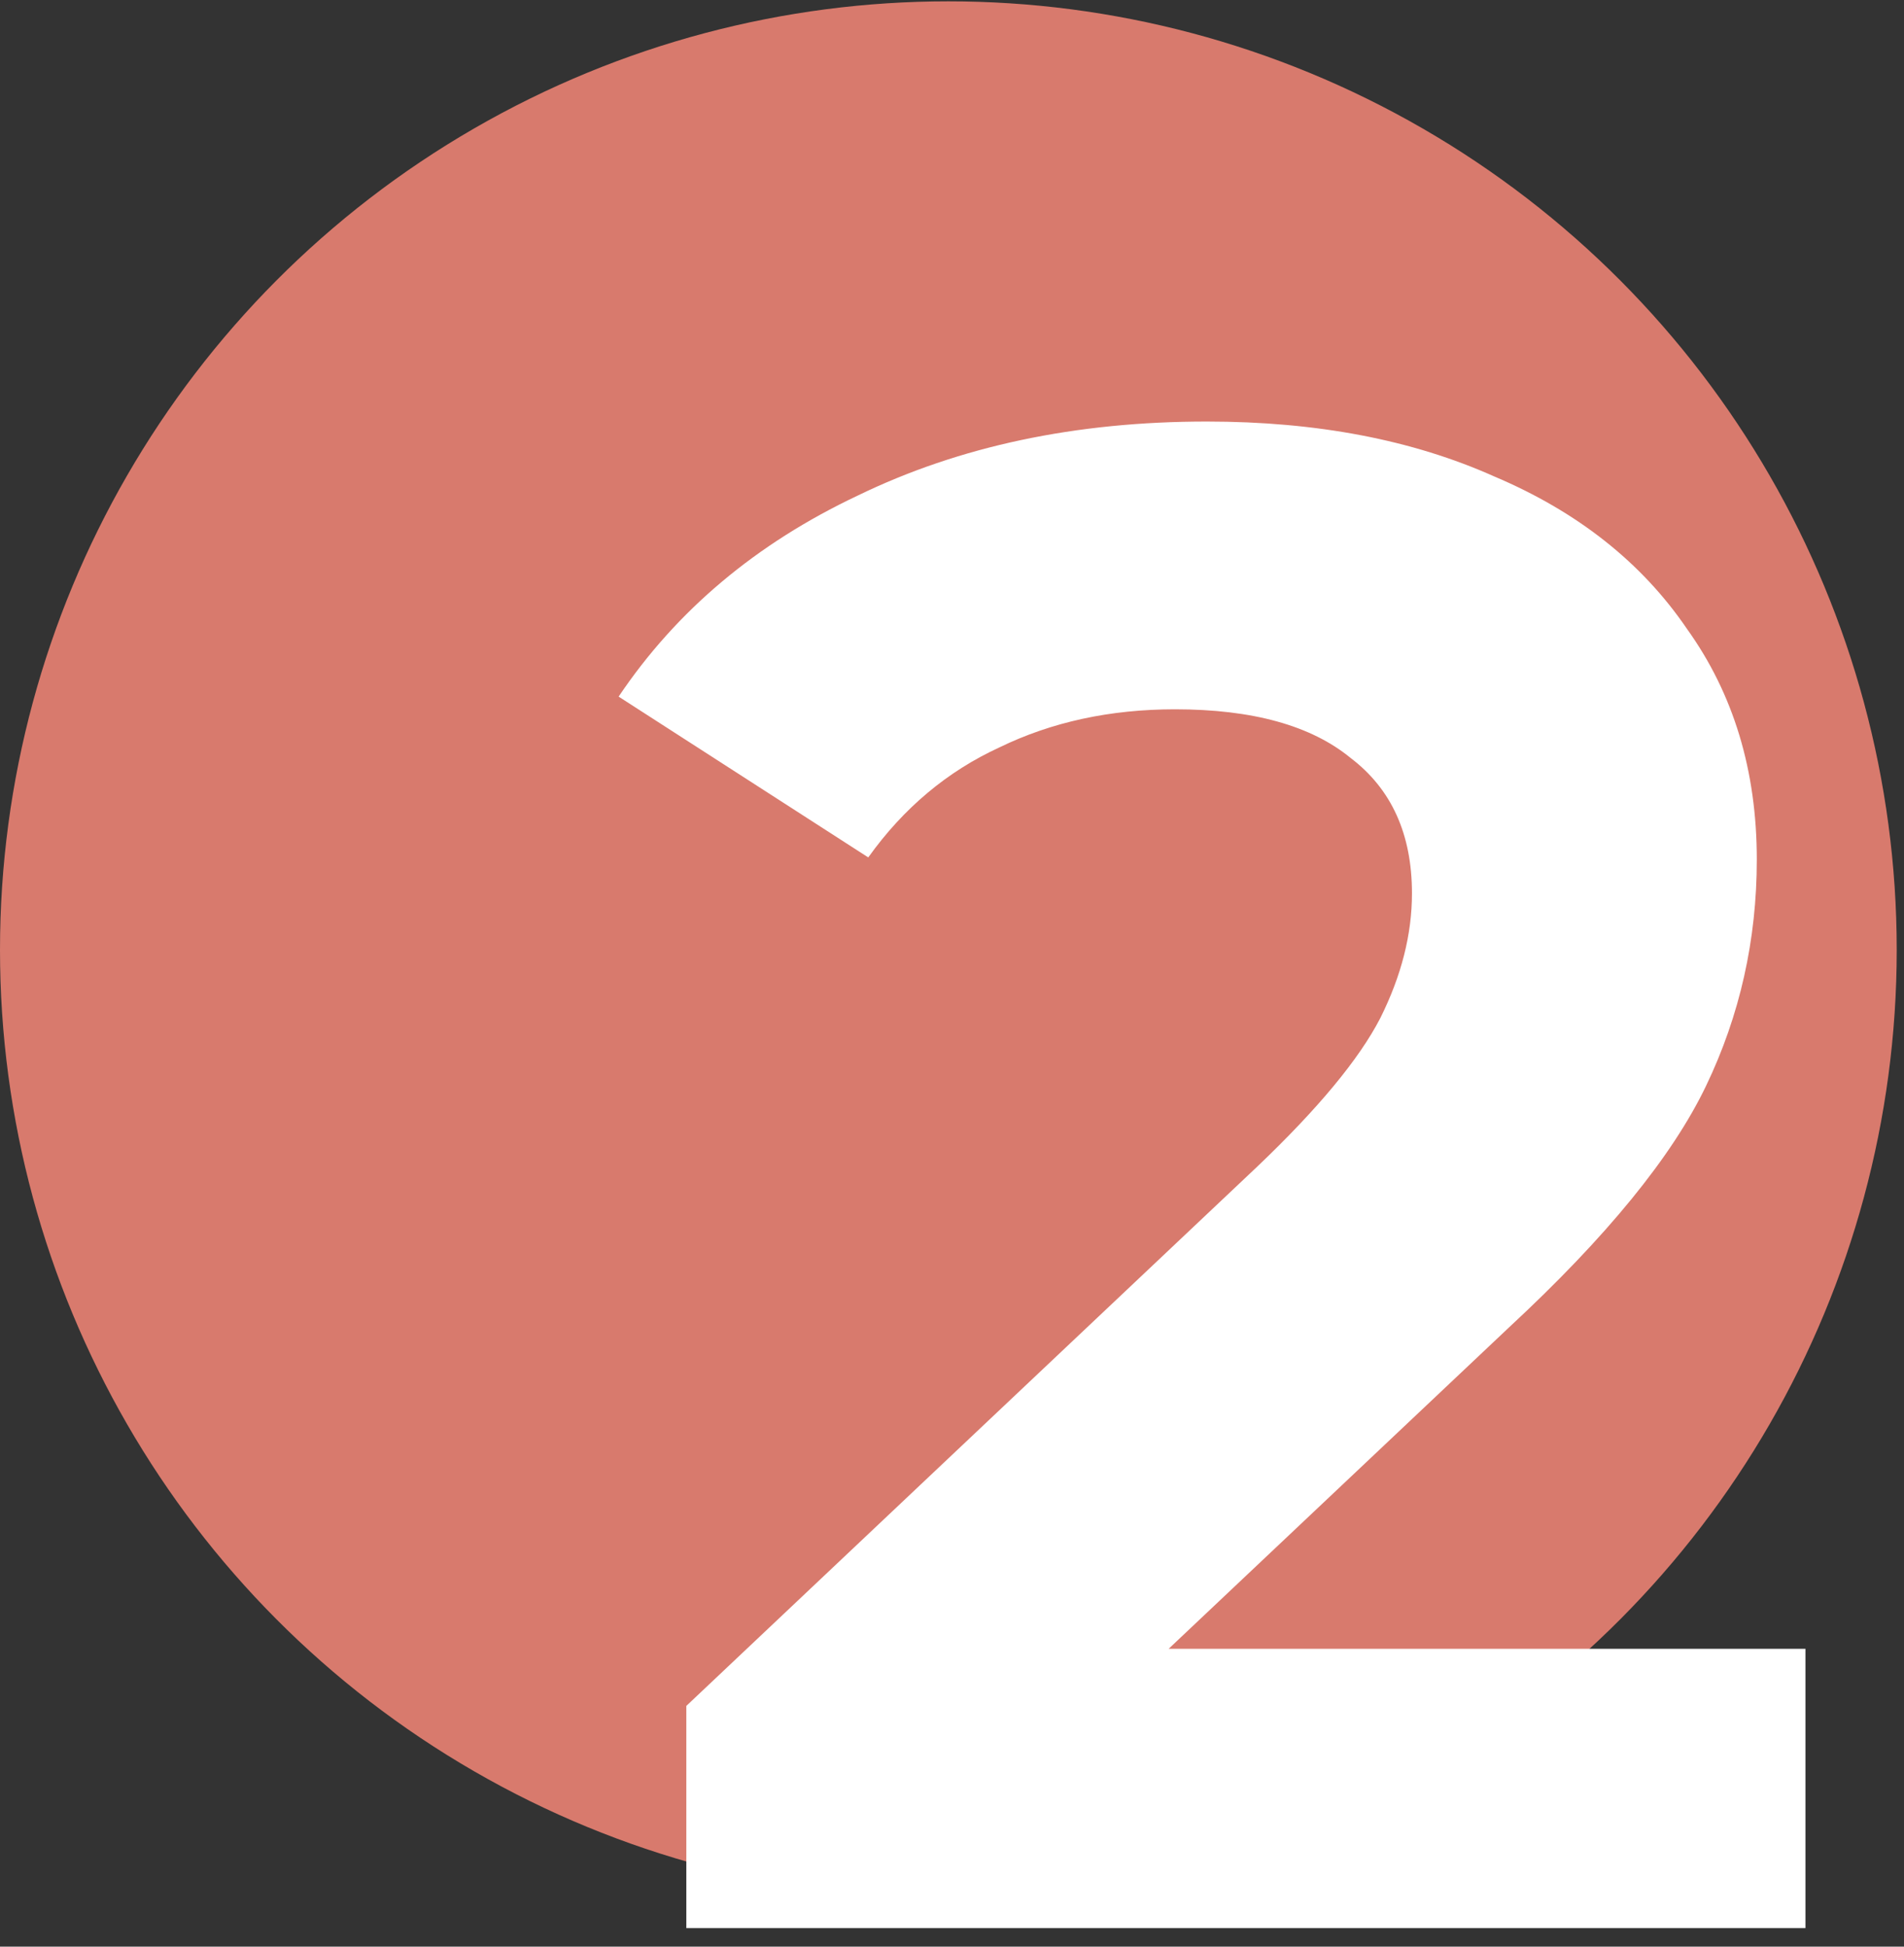
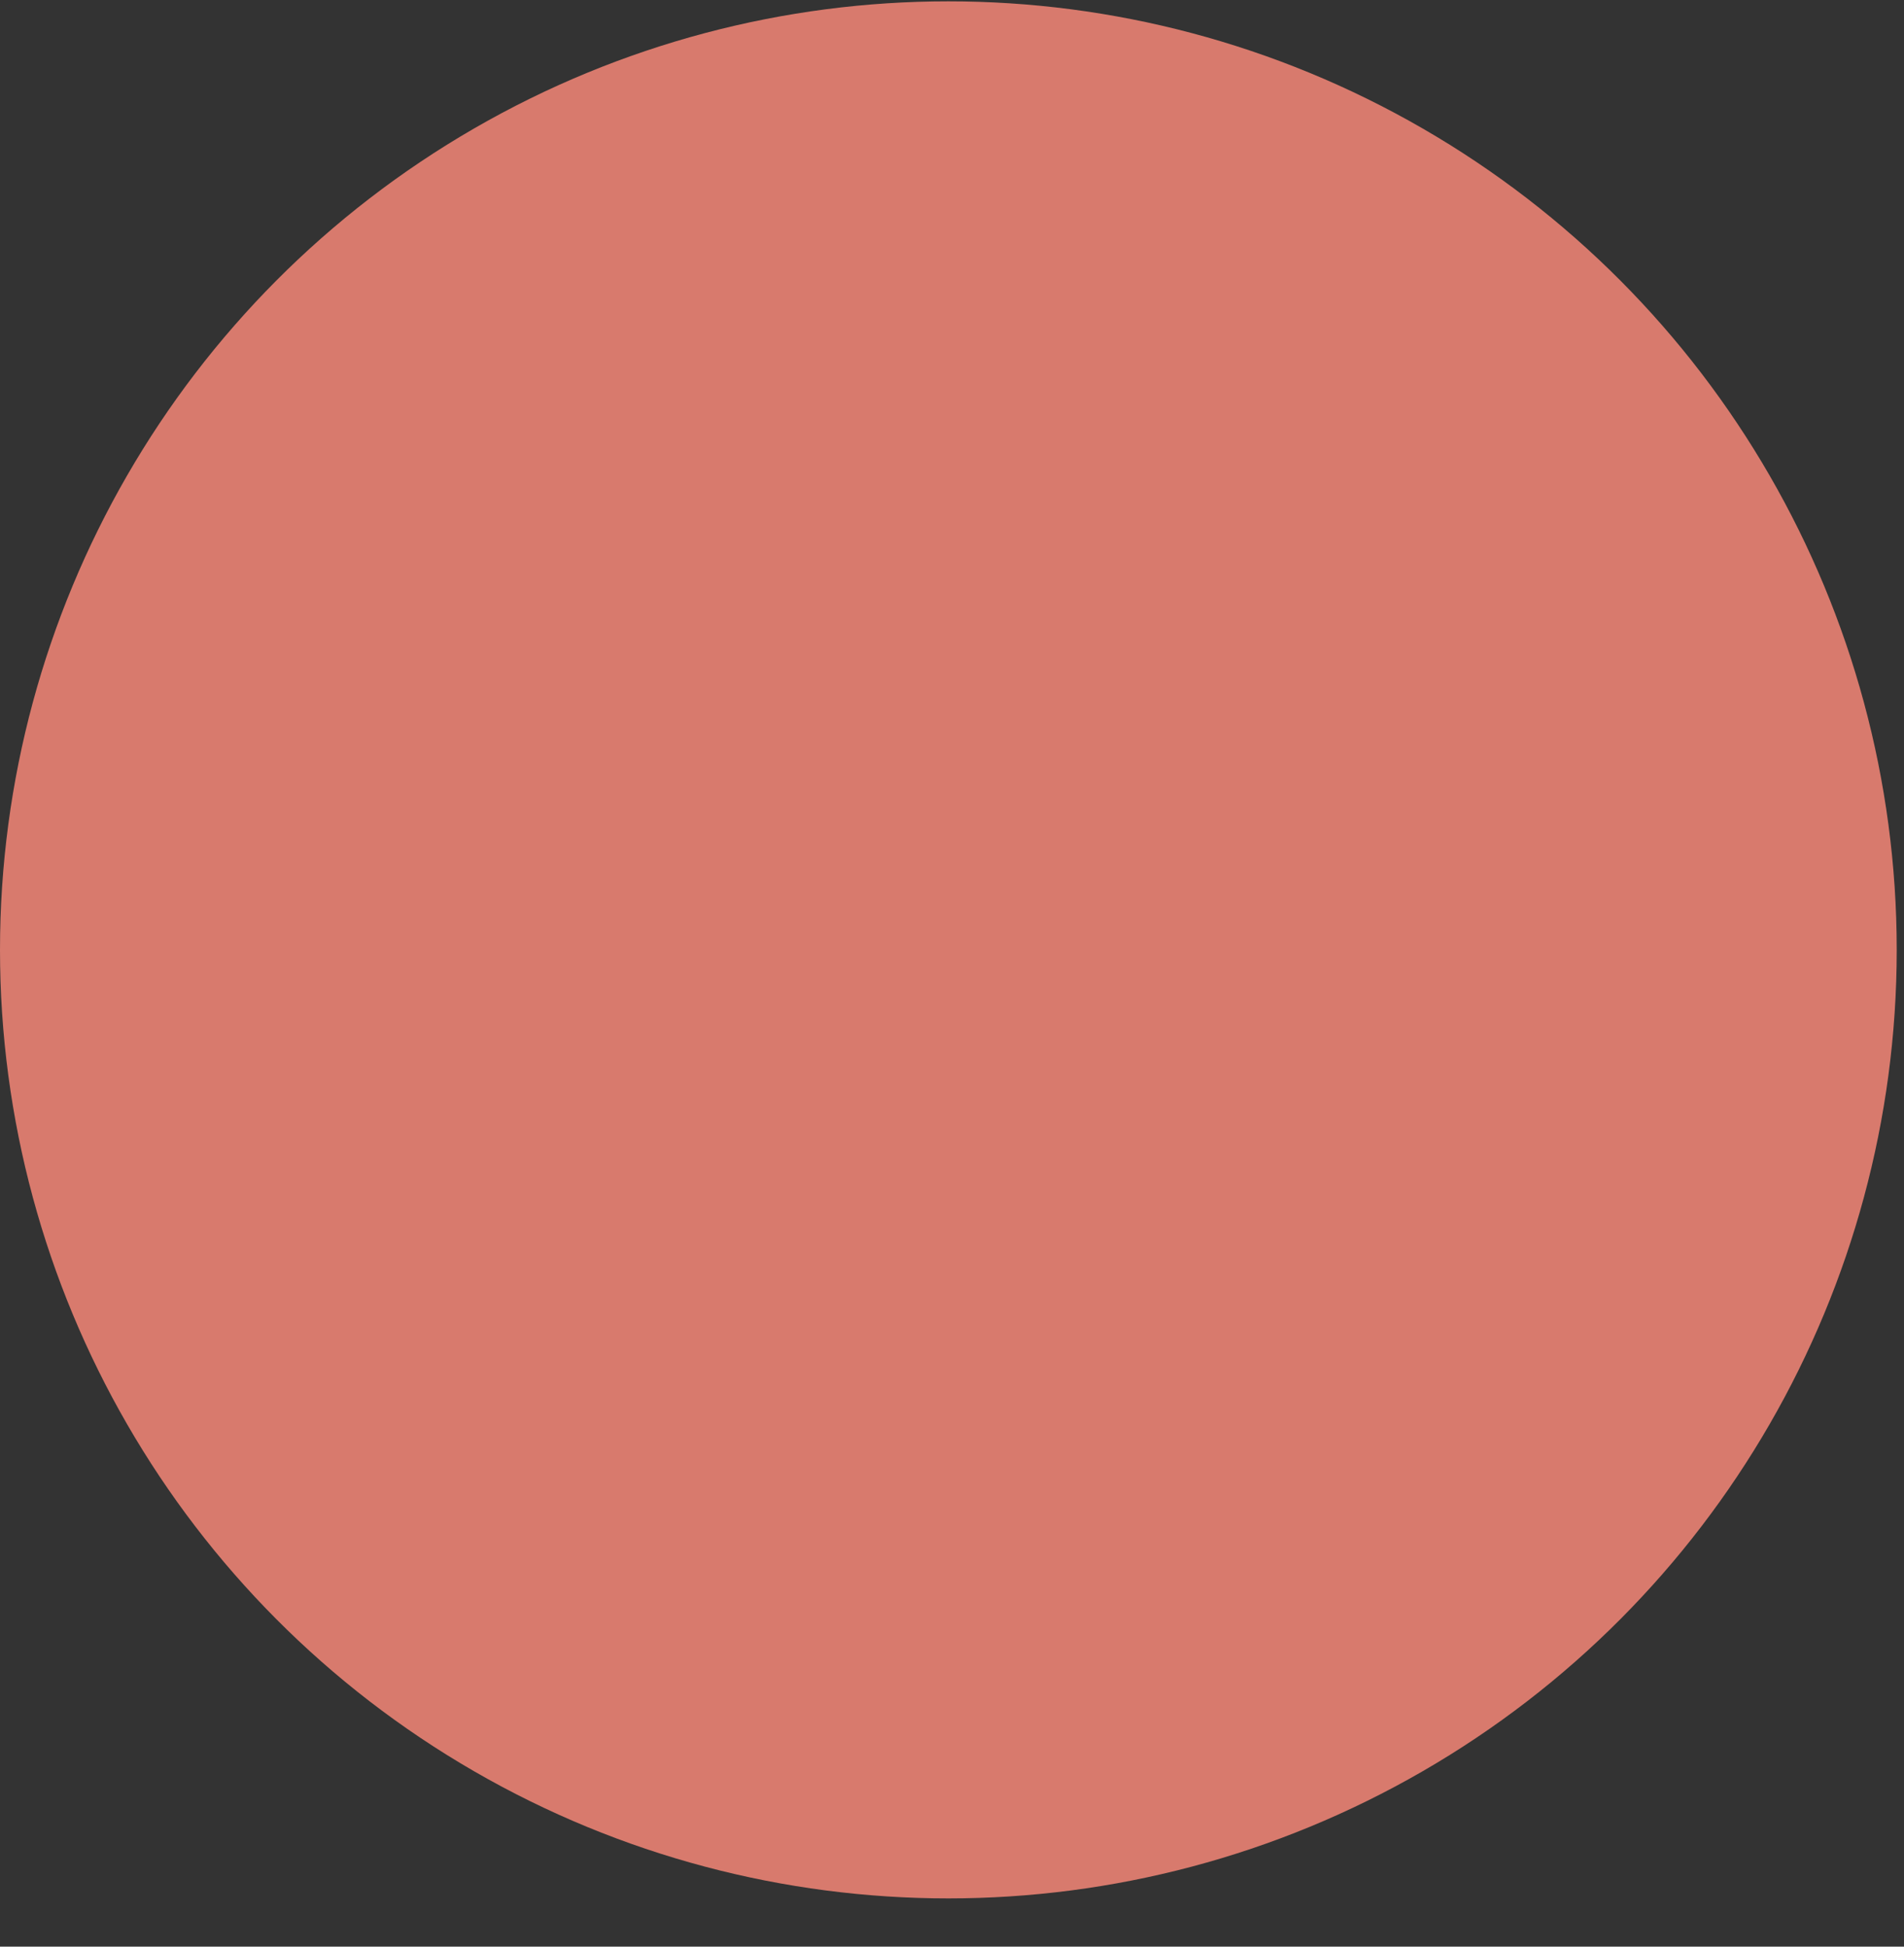
<svg xmlns="http://www.w3.org/2000/svg" width="90" height="92" viewBox="0 0 90 92" fill="none">
  <rect x="0" y="0" width="90" height="92" fill="#333333" stroke="none" />
  <circle cx="44.828" cy="44.891" r="44.828" fill="#D87A6D" />
-   <path d="M85.342 77.922V91.122H32.442V80.622L59.442 55.122C62.309 52.389 64.242 50.056 65.242 48.122C66.242 46.122 66.742 44.156 66.742 42.222C66.742 39.422 65.775 37.289 63.842 35.822C61.975 34.289 59.209 33.522 55.542 33.522C52.475 33.522 49.709 34.122 47.242 35.322C44.776 36.456 42.709 38.189 41.042 40.522L29.242 32.922C31.976 28.855 35.742 25.689 40.542 23.422C45.342 21.089 50.842 19.922 57.042 19.922C62.242 19.922 66.775 20.789 70.642 22.522C74.576 24.189 77.609 26.589 79.742 29.722C81.942 32.789 83.042 36.422 83.042 40.622C83.042 44.422 82.242 47.989 80.642 51.322C79.042 54.656 75.942 58.456 71.342 62.722L55.242 77.922H85.342Z" fill="white" />
</svg>